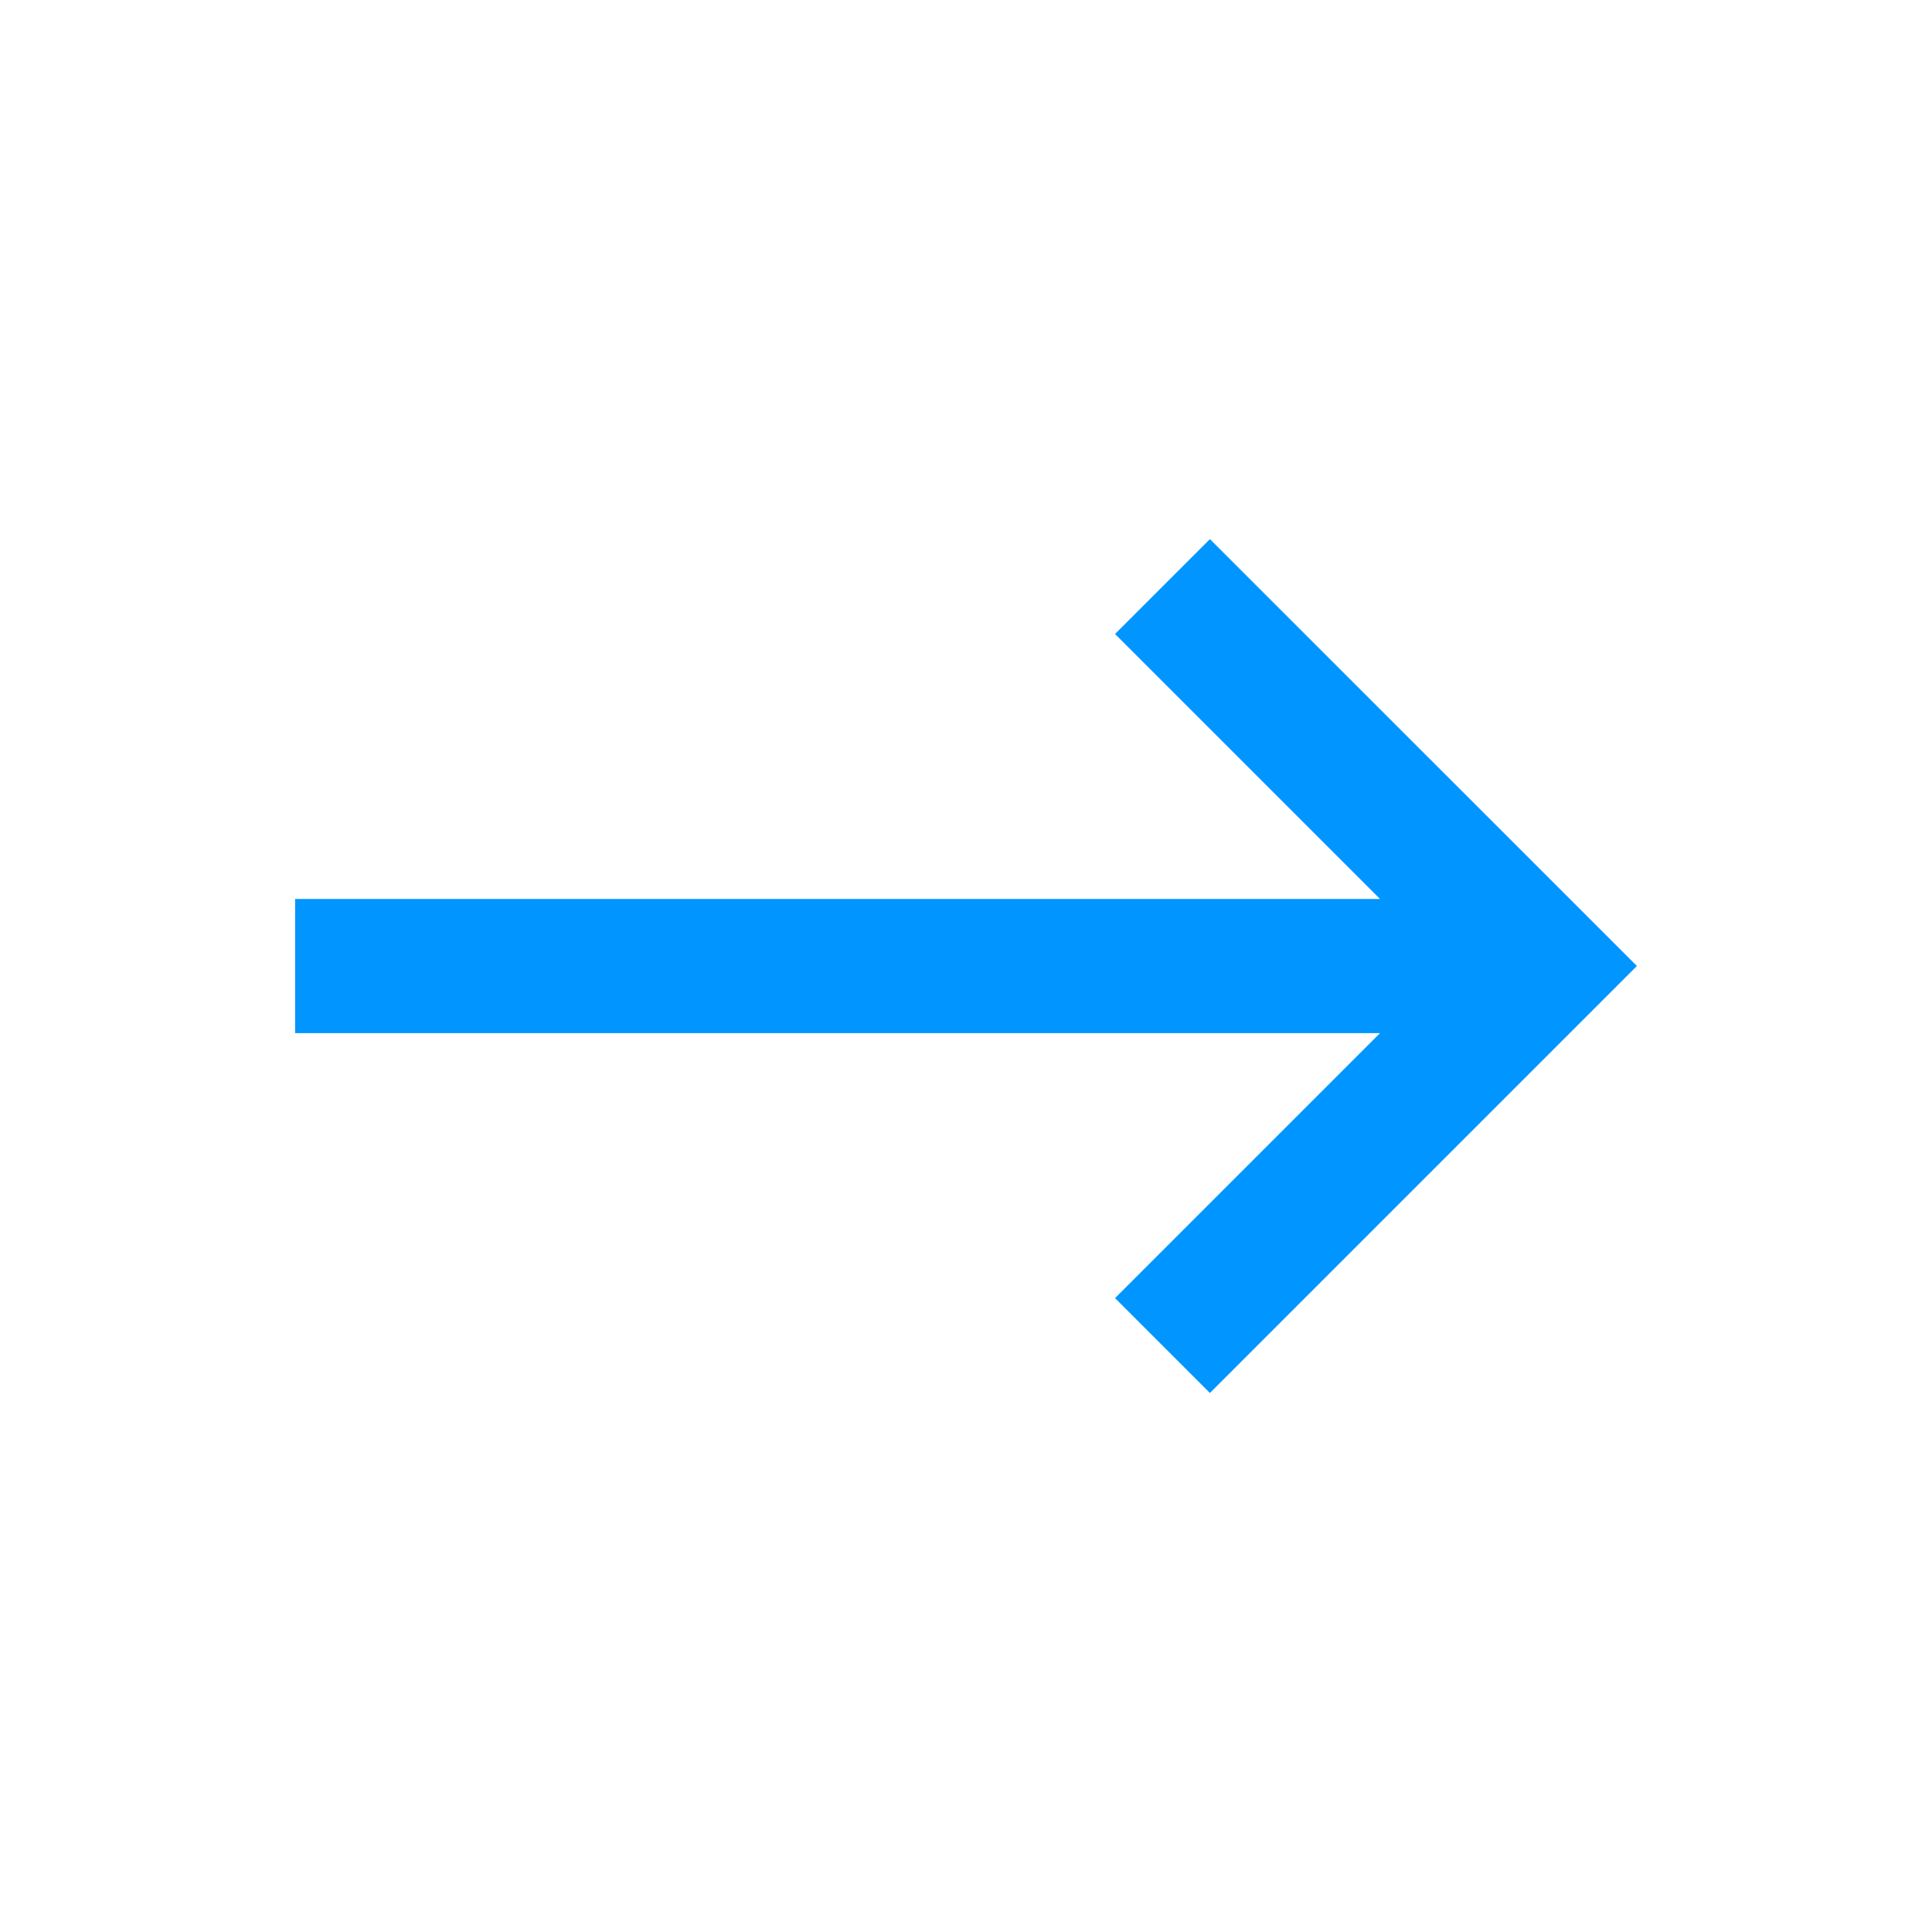
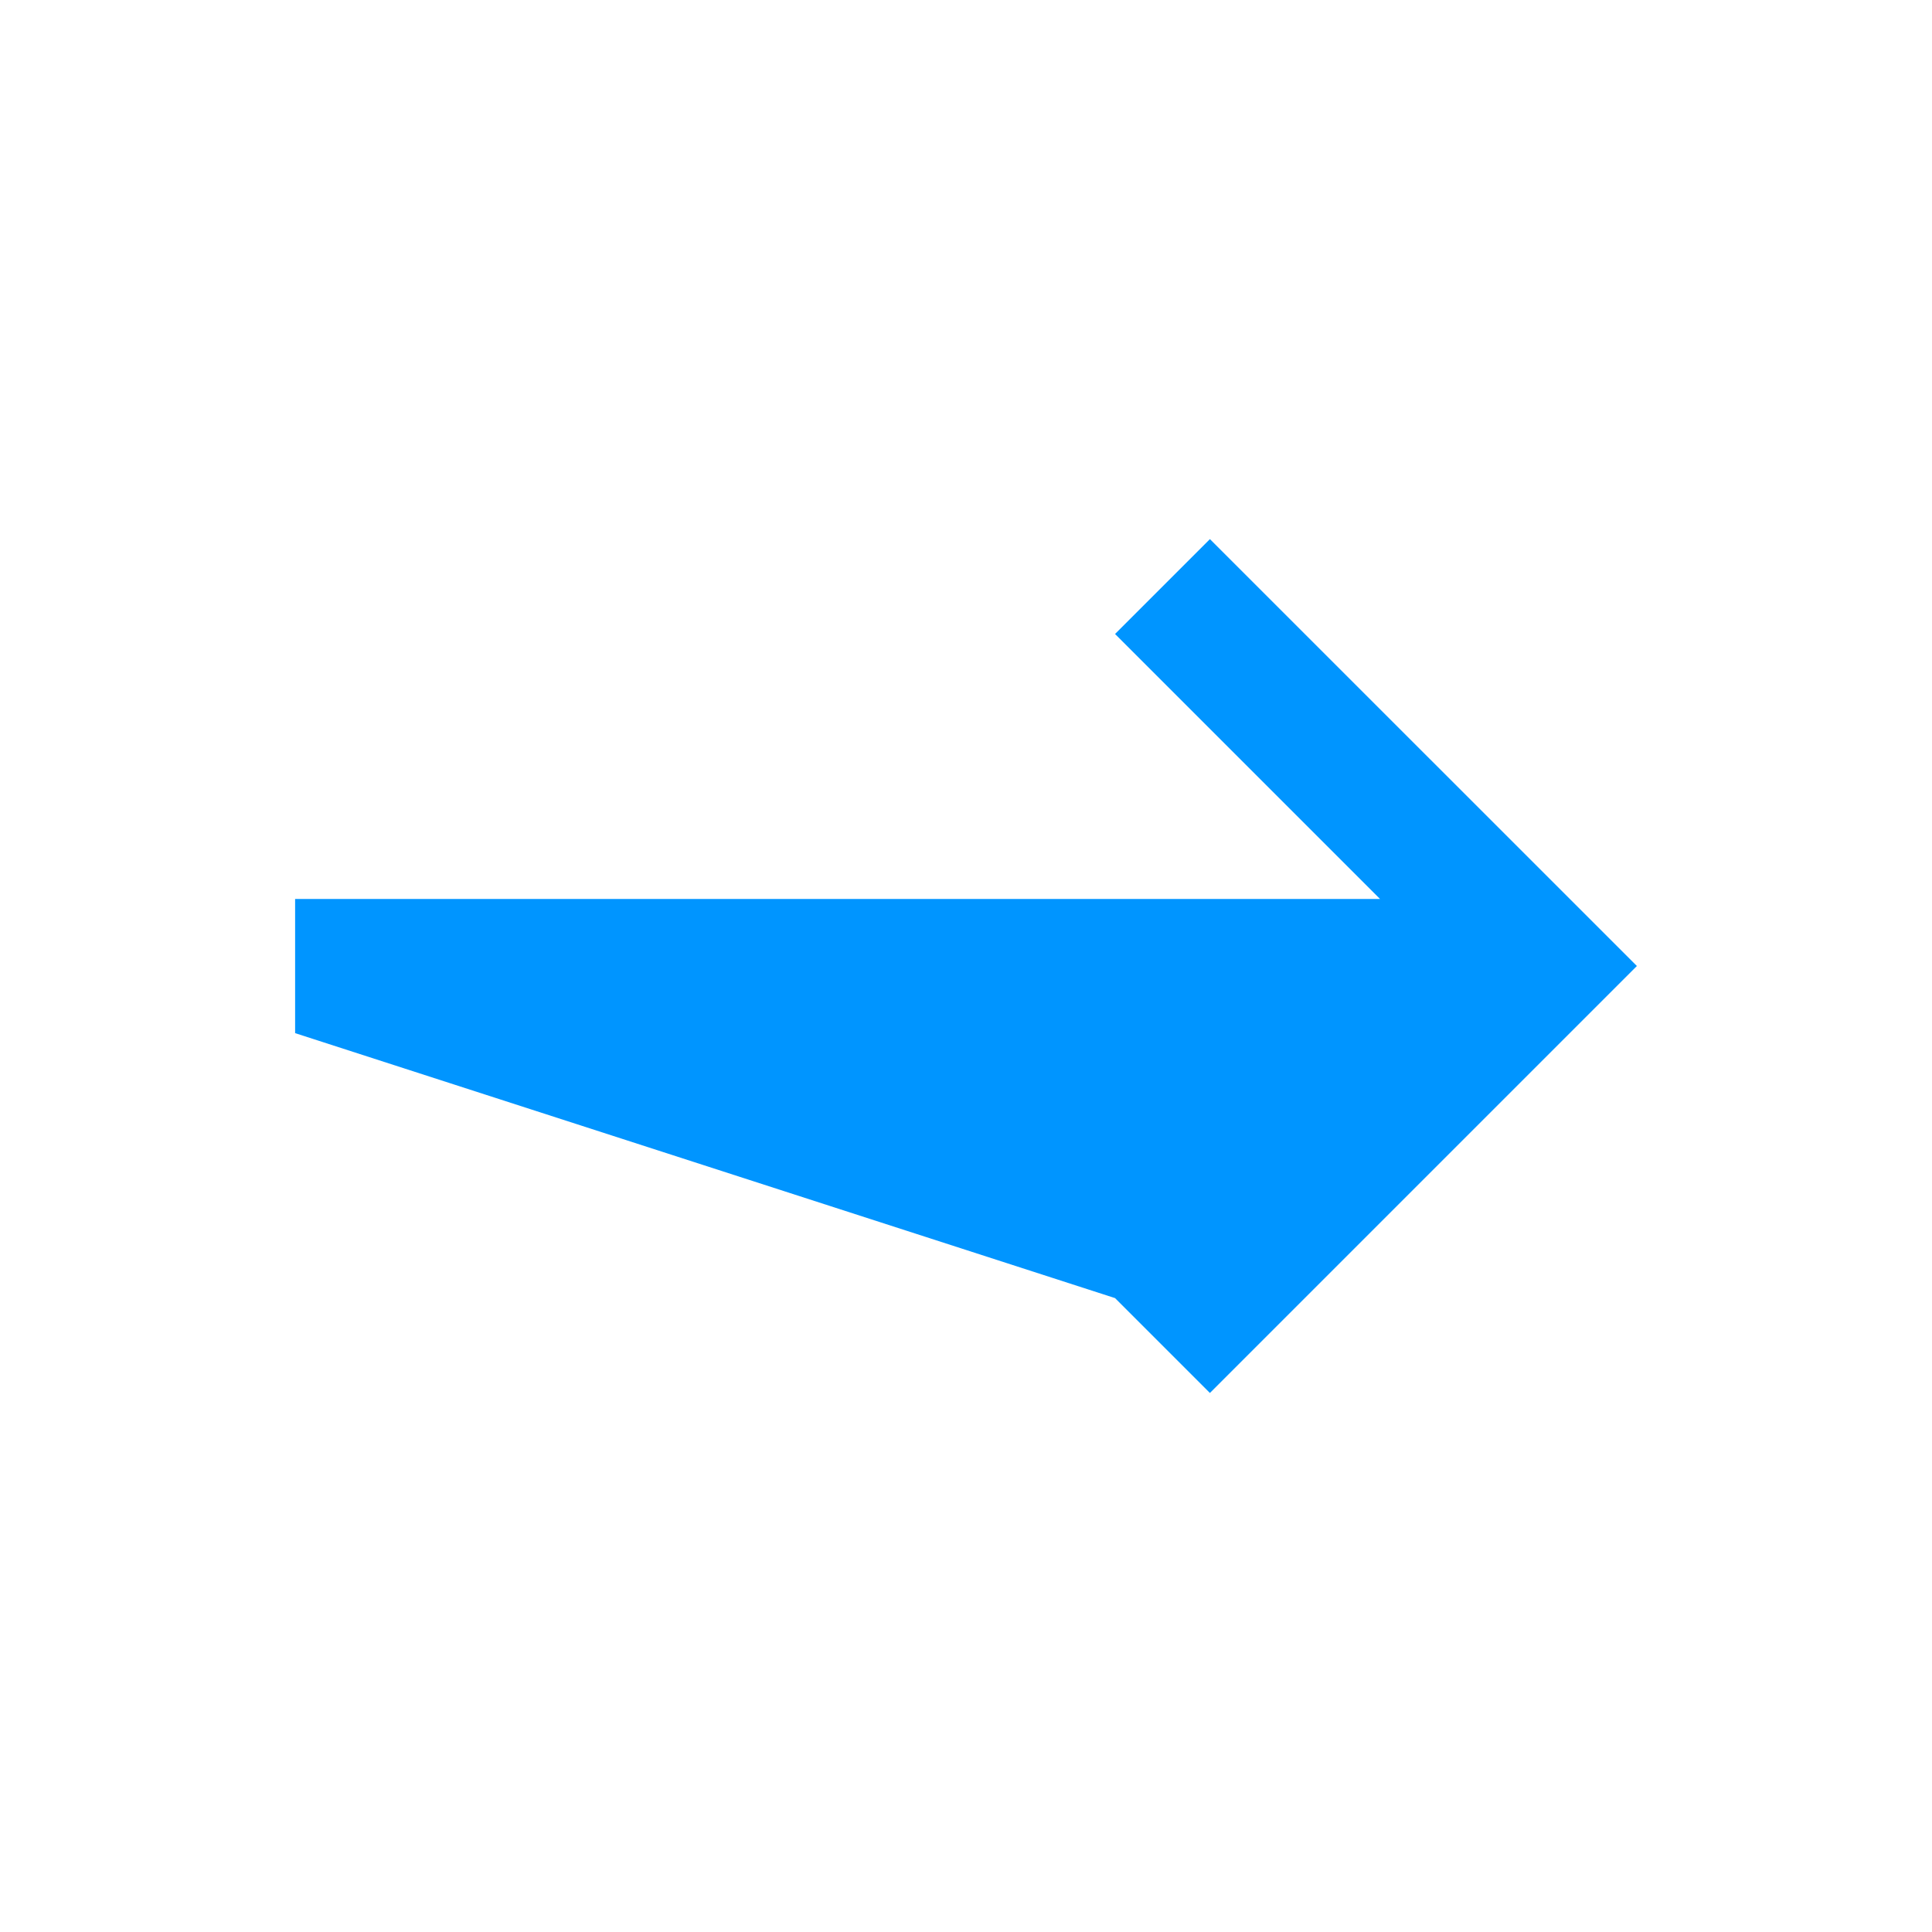
<svg xmlns="http://www.w3.org/2000/svg" width="20" height="20" viewBox="0 0 20 20" fill="none">
-   <path d="M3.055 10.695L3.055 9.306H14.286L11.543 6.563L12.525 5.581L16.945 10L12.525 14.42L11.543 13.438L14.286 10.695L3.055 10.695Z" fill="#0095FF" />
+   <path d="M3.055 10.695L3.055 9.306H14.286L11.543 6.563L12.525 5.581L16.945 10L12.525 14.42L11.543 13.438L3.055 10.695Z" fill="#0095FF" />
</svg>